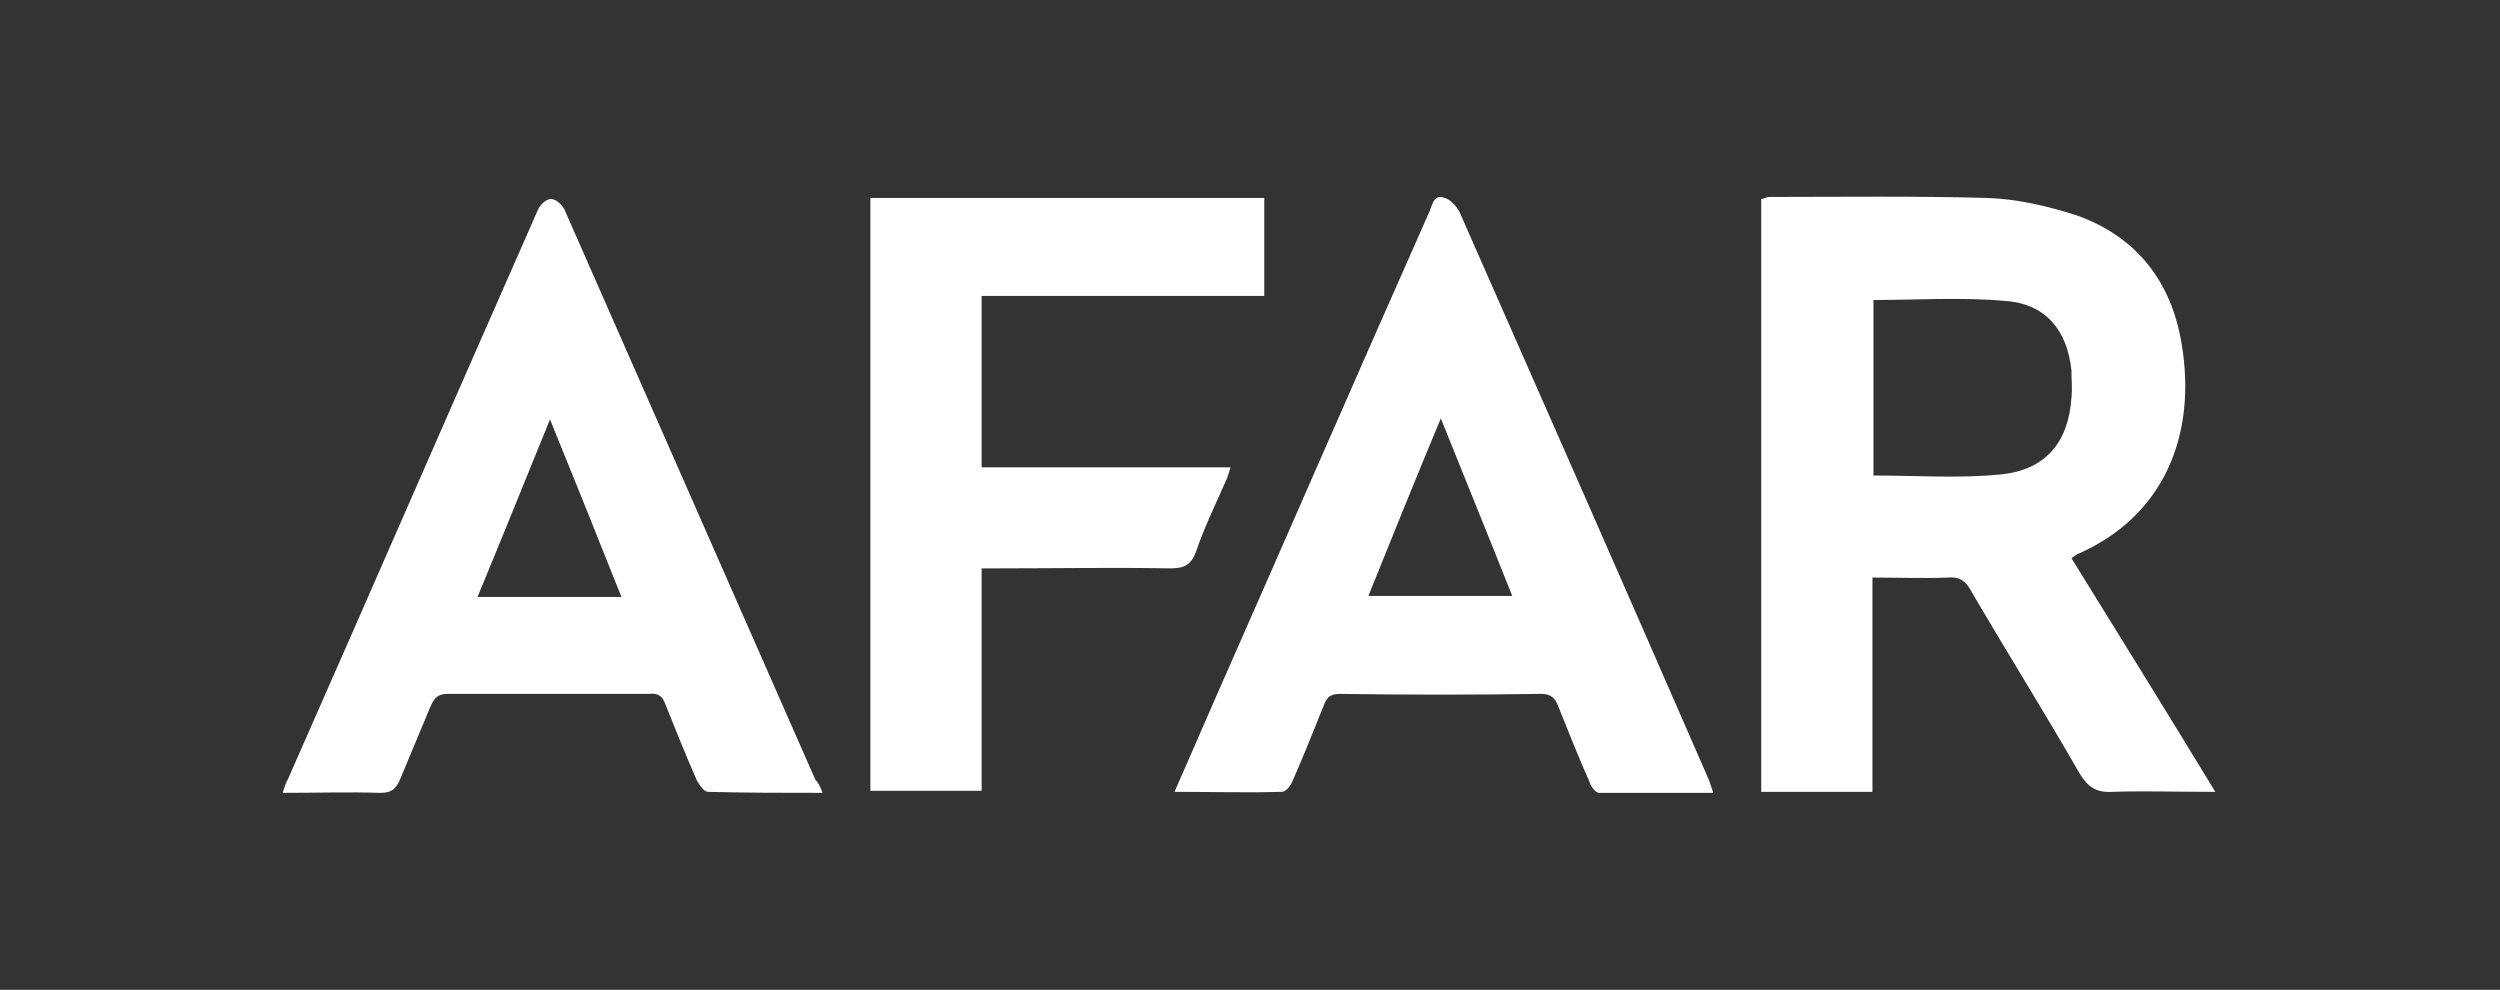
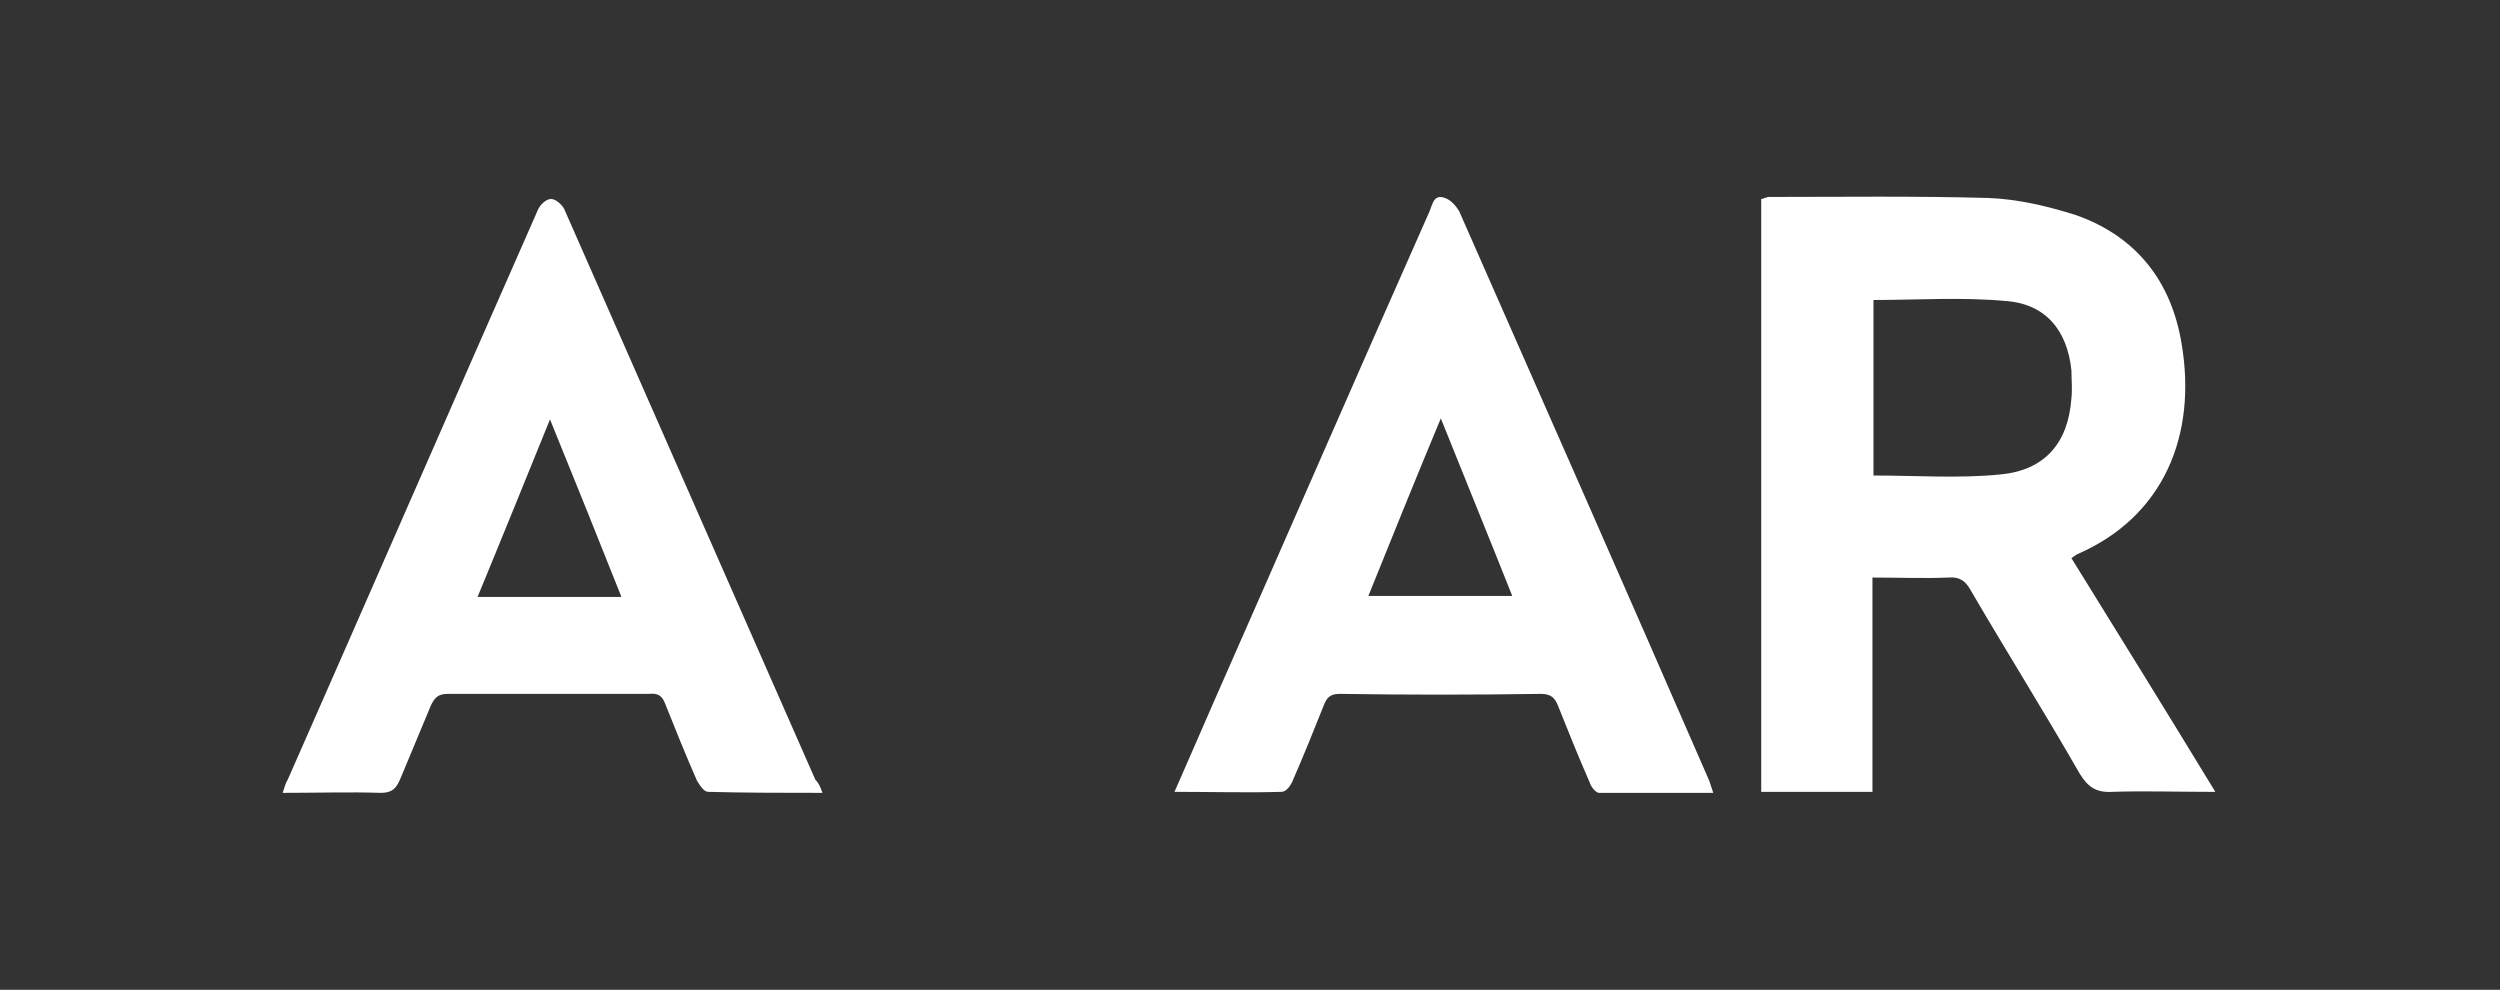
<svg xmlns="http://www.w3.org/2000/svg" version="1.1" id="Logos" x="0px" y="0px" viewBox="0 0 245 97" style="enable-background:new 0 0 245 97;" xml:space="preserve">
  <rect x="0" y="0" width="245" height="97" fill="#333333" stroke="none" />
  <style type="text/css"> .st0{fill:#FFFFFF;} .st1{fill:none;} </style>
  <g>
    <path class="st0" d="M216.4,77.6c-3.2,0-6.3-0.1-9.4,0c-1.6,0.1-2.4-0.5-3.2-1.8c-3.5-6.1-7.2-12-10.7-18c-0.5-0.9-1.1-1.3-2.2-1.2 c-2.4,0.1-4.8,0-7.4,0v21h-10.9V19.5c0.2,0,0.5-0.2,0.8-0.2c7.1,0,14.2-0.1,21.4,0.1c2.9,0.1,5.9,0.8,8.7,1.7 c5.9,2.1,9.3,6.5,10.3,12.6c1.5,8.9-1.7,16.9-10.2,20.6c-0.2,0.1-0.3,0.2-0.6,0.4c4.4,7.1,9.6,15.5,14.1,22.9L216.4,77.6 L216.4,77.6z M183.6,29.4v17.2c4.2,0,8.3,0.3,12.4-0.1c4.4-0.4,6.7-3.1,7-7.5c0.1-0.9,0-1.8,0-2.7c-0.4-3.9-2.5-6.5-6.4-6.8 C192.2,29.1,187.9,29.4,183.6,29.4L183.6,29.4z" />
    <path class="st0" d="M80.6,77.7c-3.8,0-7.5,0-11.2-0.1c-0.4,0-0.8-0.6-1.1-1.1c-1.1-2.5-2.1-5-3.1-7.5c-0.3-0.8-0.7-1.1-1.6-1 c-6.5,0-13.1,0-19.7,0c-0.9,0-1.3,0.3-1.7,1.2c-1,2.4-2,4.8-3,7.2c-0.4,0.9-0.8,1.3-1.9,1.3c-3.1-0.1-6.2,0-9.6,0 c0.2-0.6,0.3-1,0.5-1.3c8.2-18.6,16.3-37.2,24.5-55.8c0.2-0.5,0.8-1.1,1.3-1.1c0.5,0,1.1,0.6,1.3,1c8.2,18.6,16.4,37.3,24.6,55.9 C80.2,76.7,80.4,77.1,80.6,77.7L80.6,77.7z M53.9,41.1c-2.4,5.9-4.7,11.6-7.1,17.4h14.1C58.6,52.7,56.3,47,53.9,41.1z" />
    <path class="st0" d="M115.1,77.6c1.3-3,2.6-5.9,3.8-8.7c7.1-16.1,14.1-32.2,21.2-48.2c0.3-0.7,0.4-1.7,1.5-1.3 c0.6,0.2,1.1,0.8,1.4,1.3c8.2,18.6,16.4,37.2,24.5,55.8c0.1,0.3,0.2,0.6,0.4,1.2c-3.8,0-7.5,0-11.2,0c-0.3,0-0.8-0.6-0.9-1 c-1.1-2.5-2.1-5-3.1-7.5c-0.3-0.8-0.7-1.2-1.7-1.2c-6.6,0.1-13.1,0.1-19.7,0c-1,0-1.3,0.4-1.6,1.2c-1,2.5-2,5-3.1,7.5 c-0.2,0.4-0.6,0.9-1,0.9C122.2,77.7,118.8,77.6,115.1,77.6L115.1,77.6z M134.1,58.4h14.1c-2.3-5.8-4.6-11.4-7-17.4 C138.7,47,136.4,52.7,134.1,58.4z" />
-     <path class="st0" d="M85.3,19.4h38.6V29H96.2v16.8h24.4c-0.2,0.6-0.3,1-0.5,1.4c-1,2.3-2.1,4.5-2.9,6.9c-0.5,1.3-1.2,1.6-2.5,1.6 c-5.6-0.1-11.2,0-16.7,0c-0.6,0-1.1,0-1.8,0v21.8H85.3V19.4z" />
  </g>
-   <rect x="11.5" y="18.5" class="st1" width="222" height="60" />
</svg>